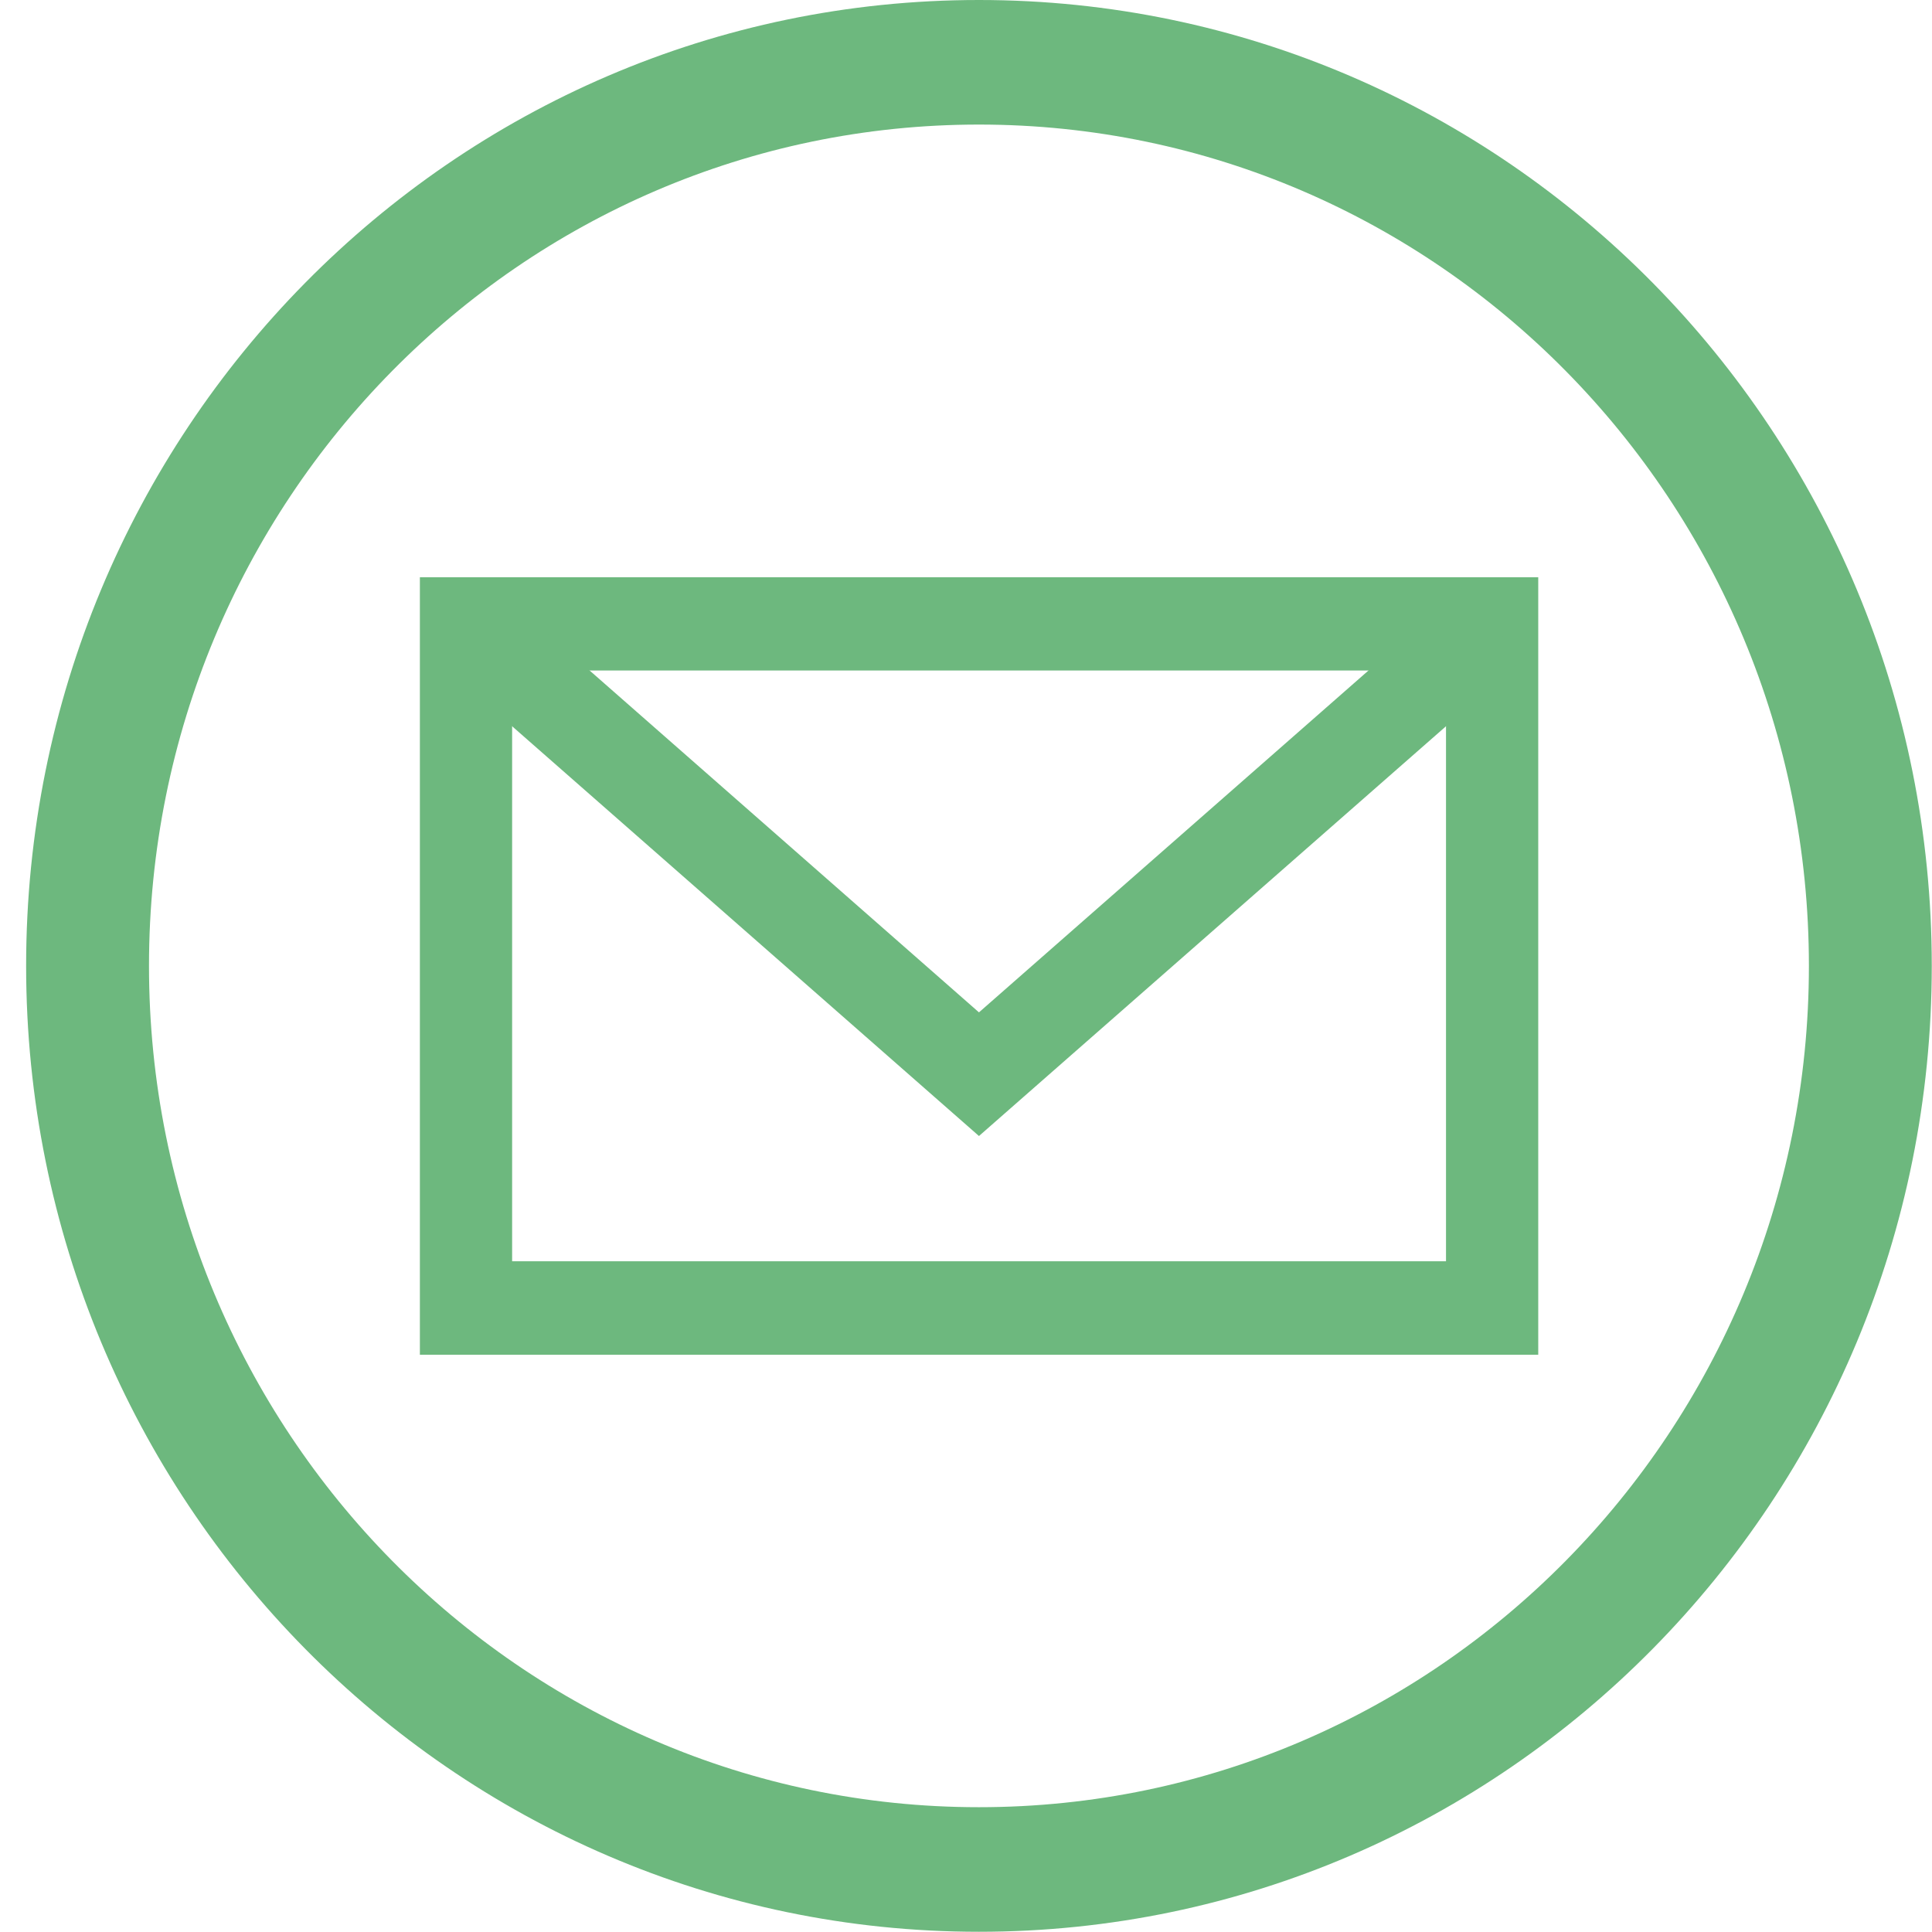
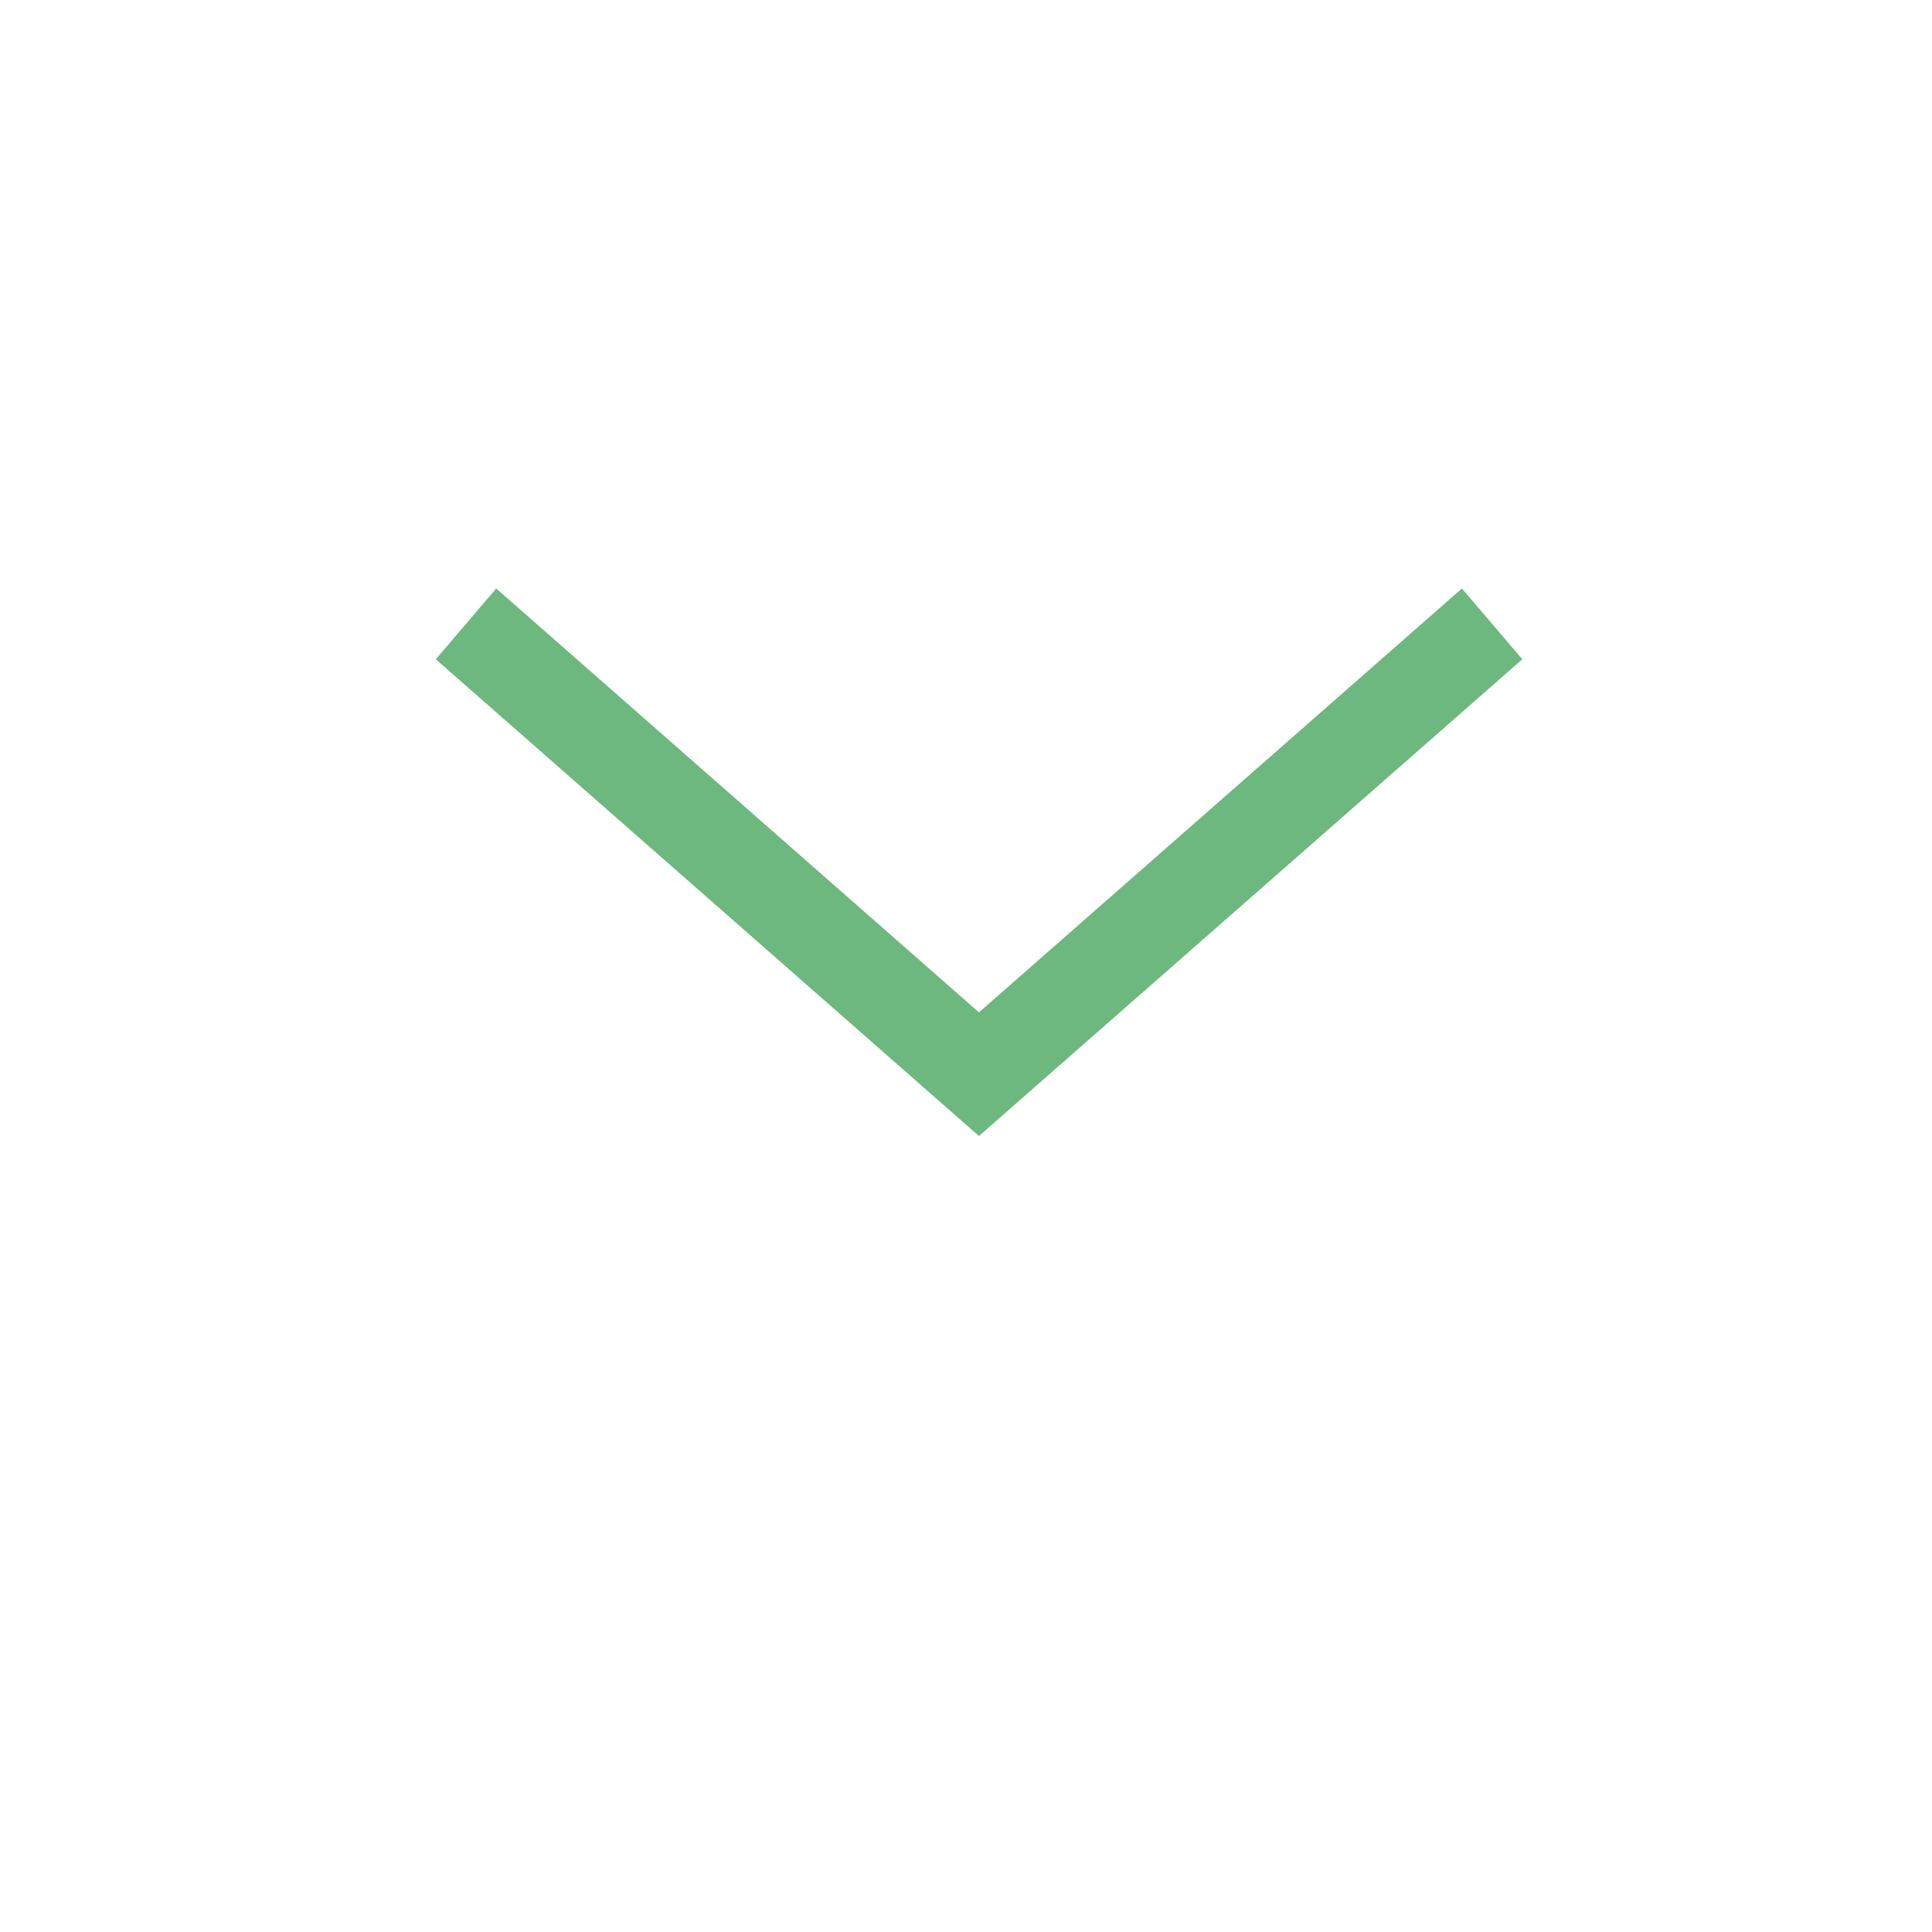
<svg xmlns="http://www.w3.org/2000/svg" width="42" height="42" viewBox="0 0 42 42" fill="none">
-   <path d="M21.281 0C9.84 0 0.568 9.399 0.568 20.997C0.568 32.596 9.845 41.995 21.281 41.995C32.718 41.995 41.995 32.596 41.995 20.997C41.995 9.399 32.723 0 21.281 0ZM21.281 39.287C11.318 39.287 3.239 31.097 3.239 20.997C3.239 10.898 11.318 2.708 21.281 2.708C31.245 2.708 39.324 10.898 39.324 20.997C39.324 31.097 31.245 39.287 21.281 39.287Z" fill="#6DB87E" />
-   <path d="M33.44 29.451H9.128V12.549H33.44V29.456V29.451ZM11.133 27.419H31.435V14.576H11.133V27.419Z" fill="#6DB87E" />
  <path d="M21.282 24.696L9.474 14.332L10.787 12.793L21.282 22.008L31.781 12.793L33.094 14.332L21.282 24.696Z" fill="#6DB87E" />
</svg>